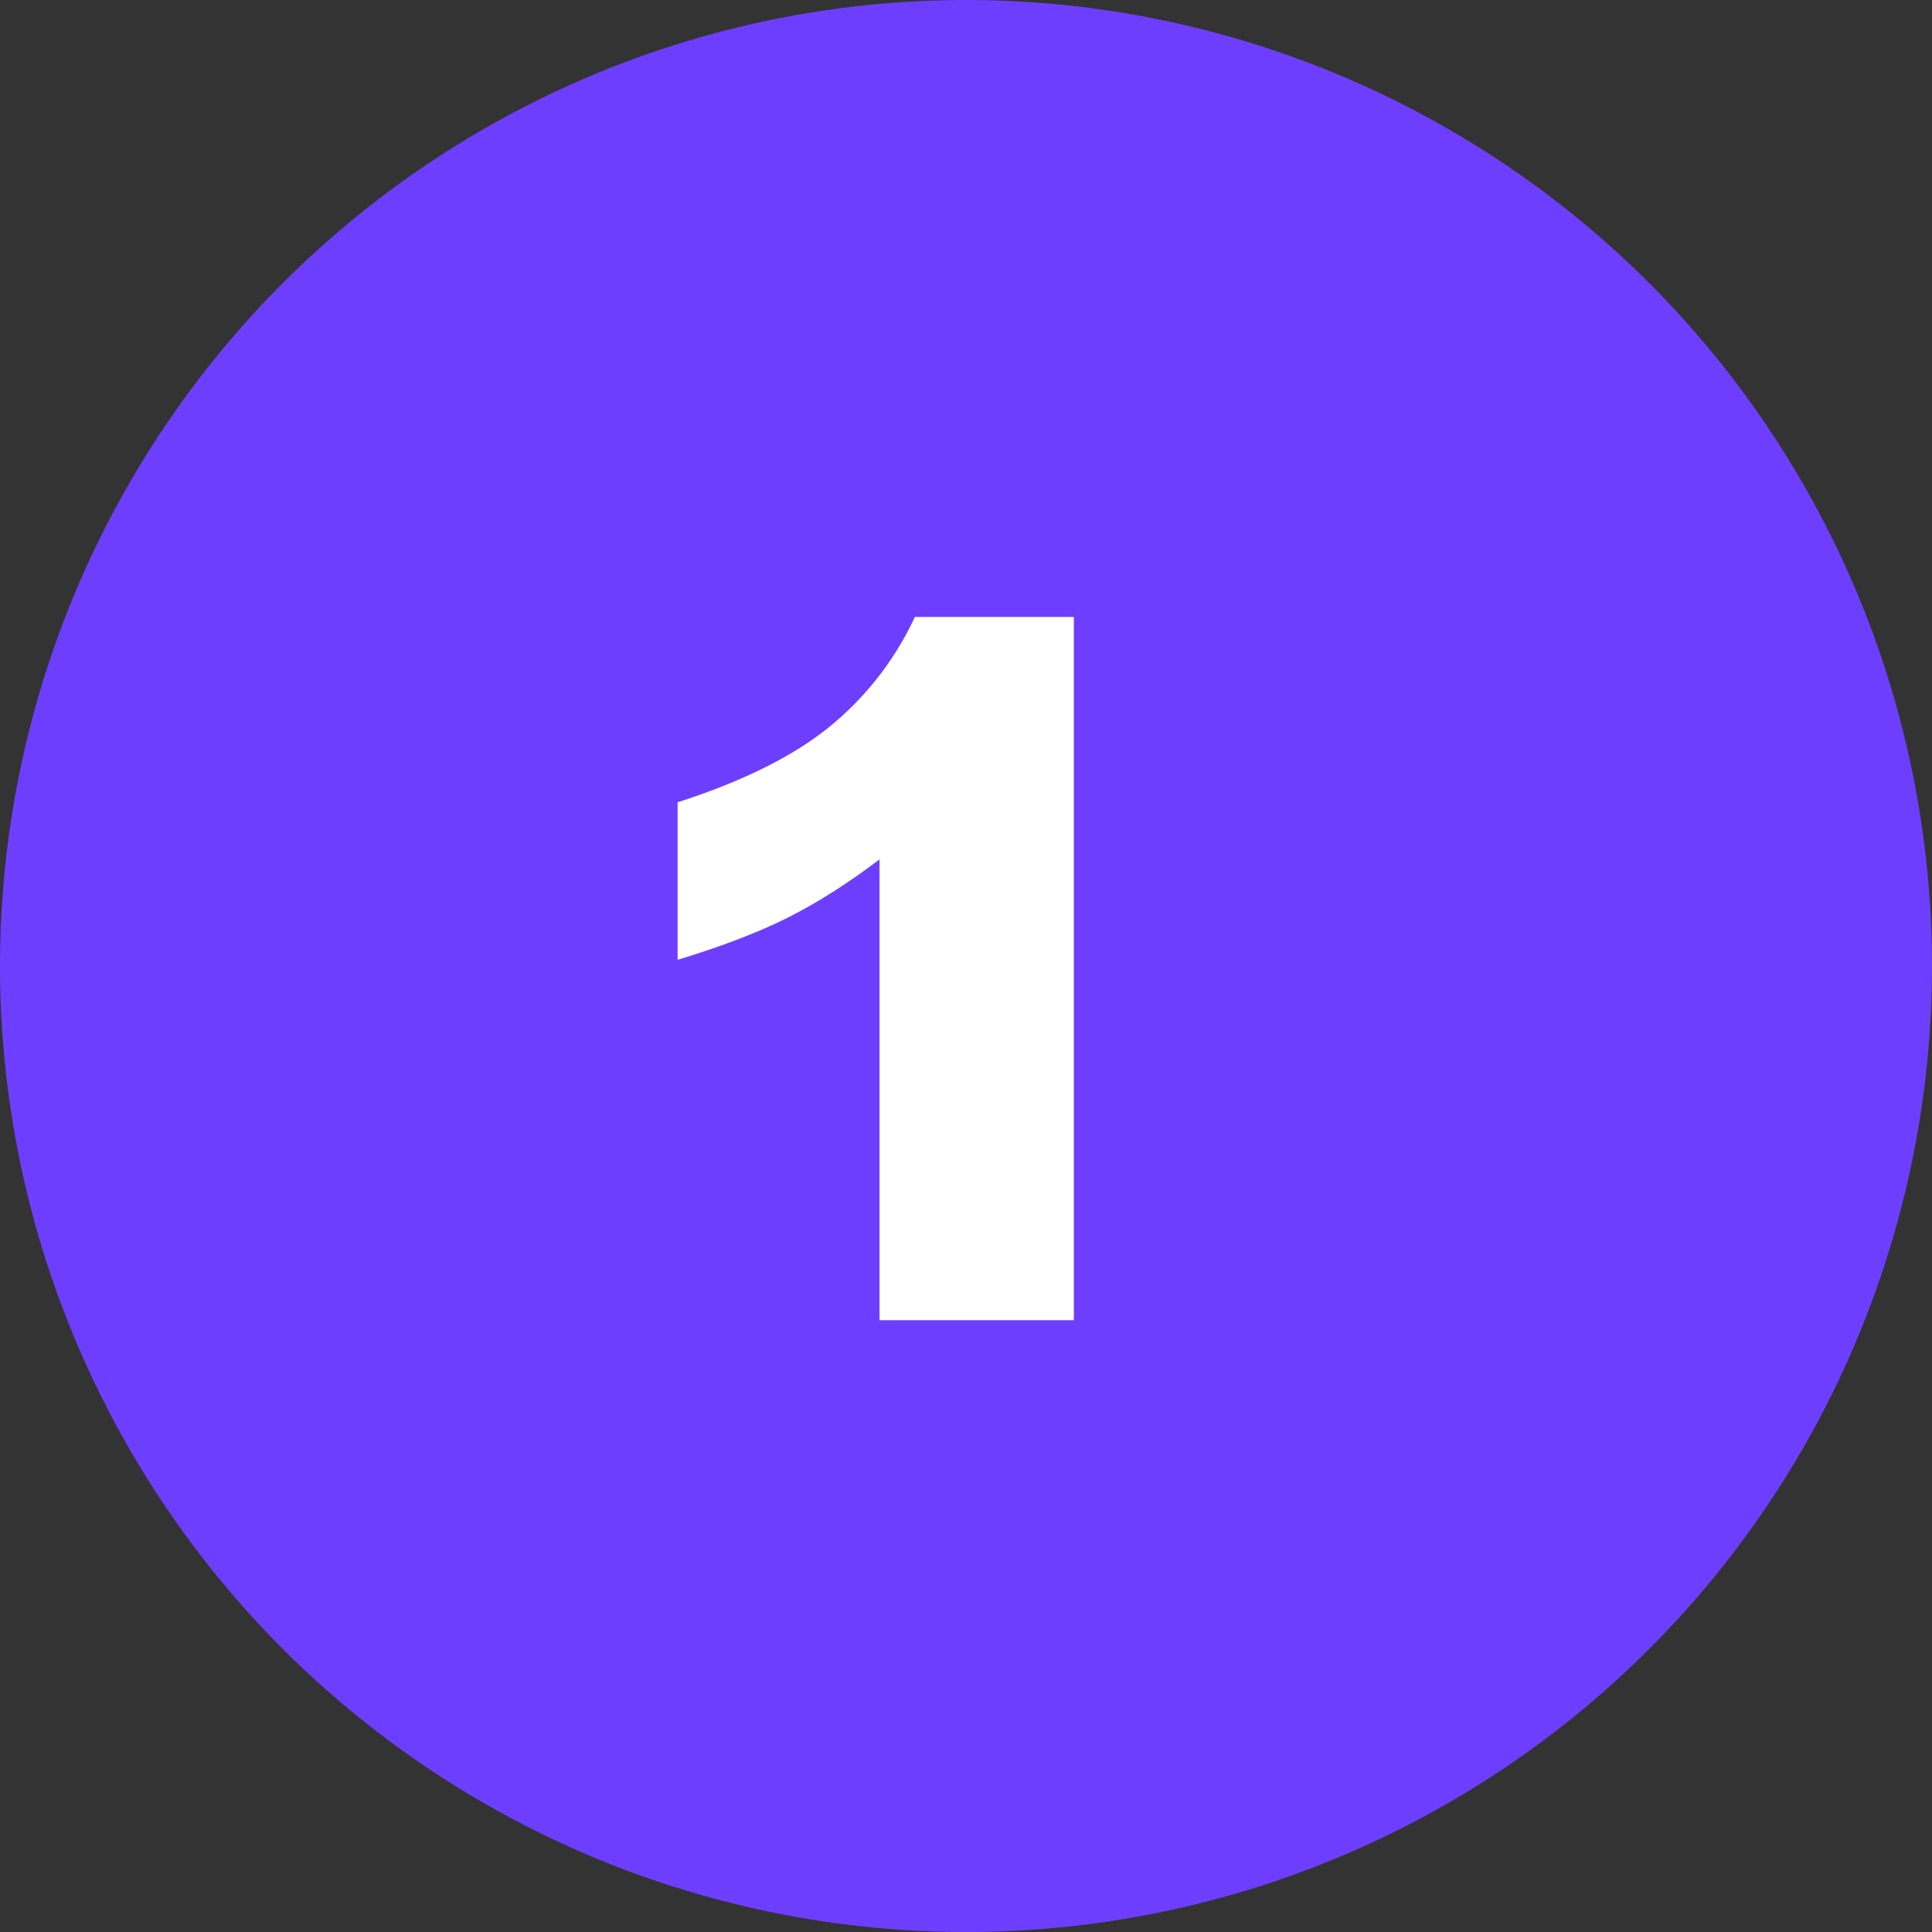
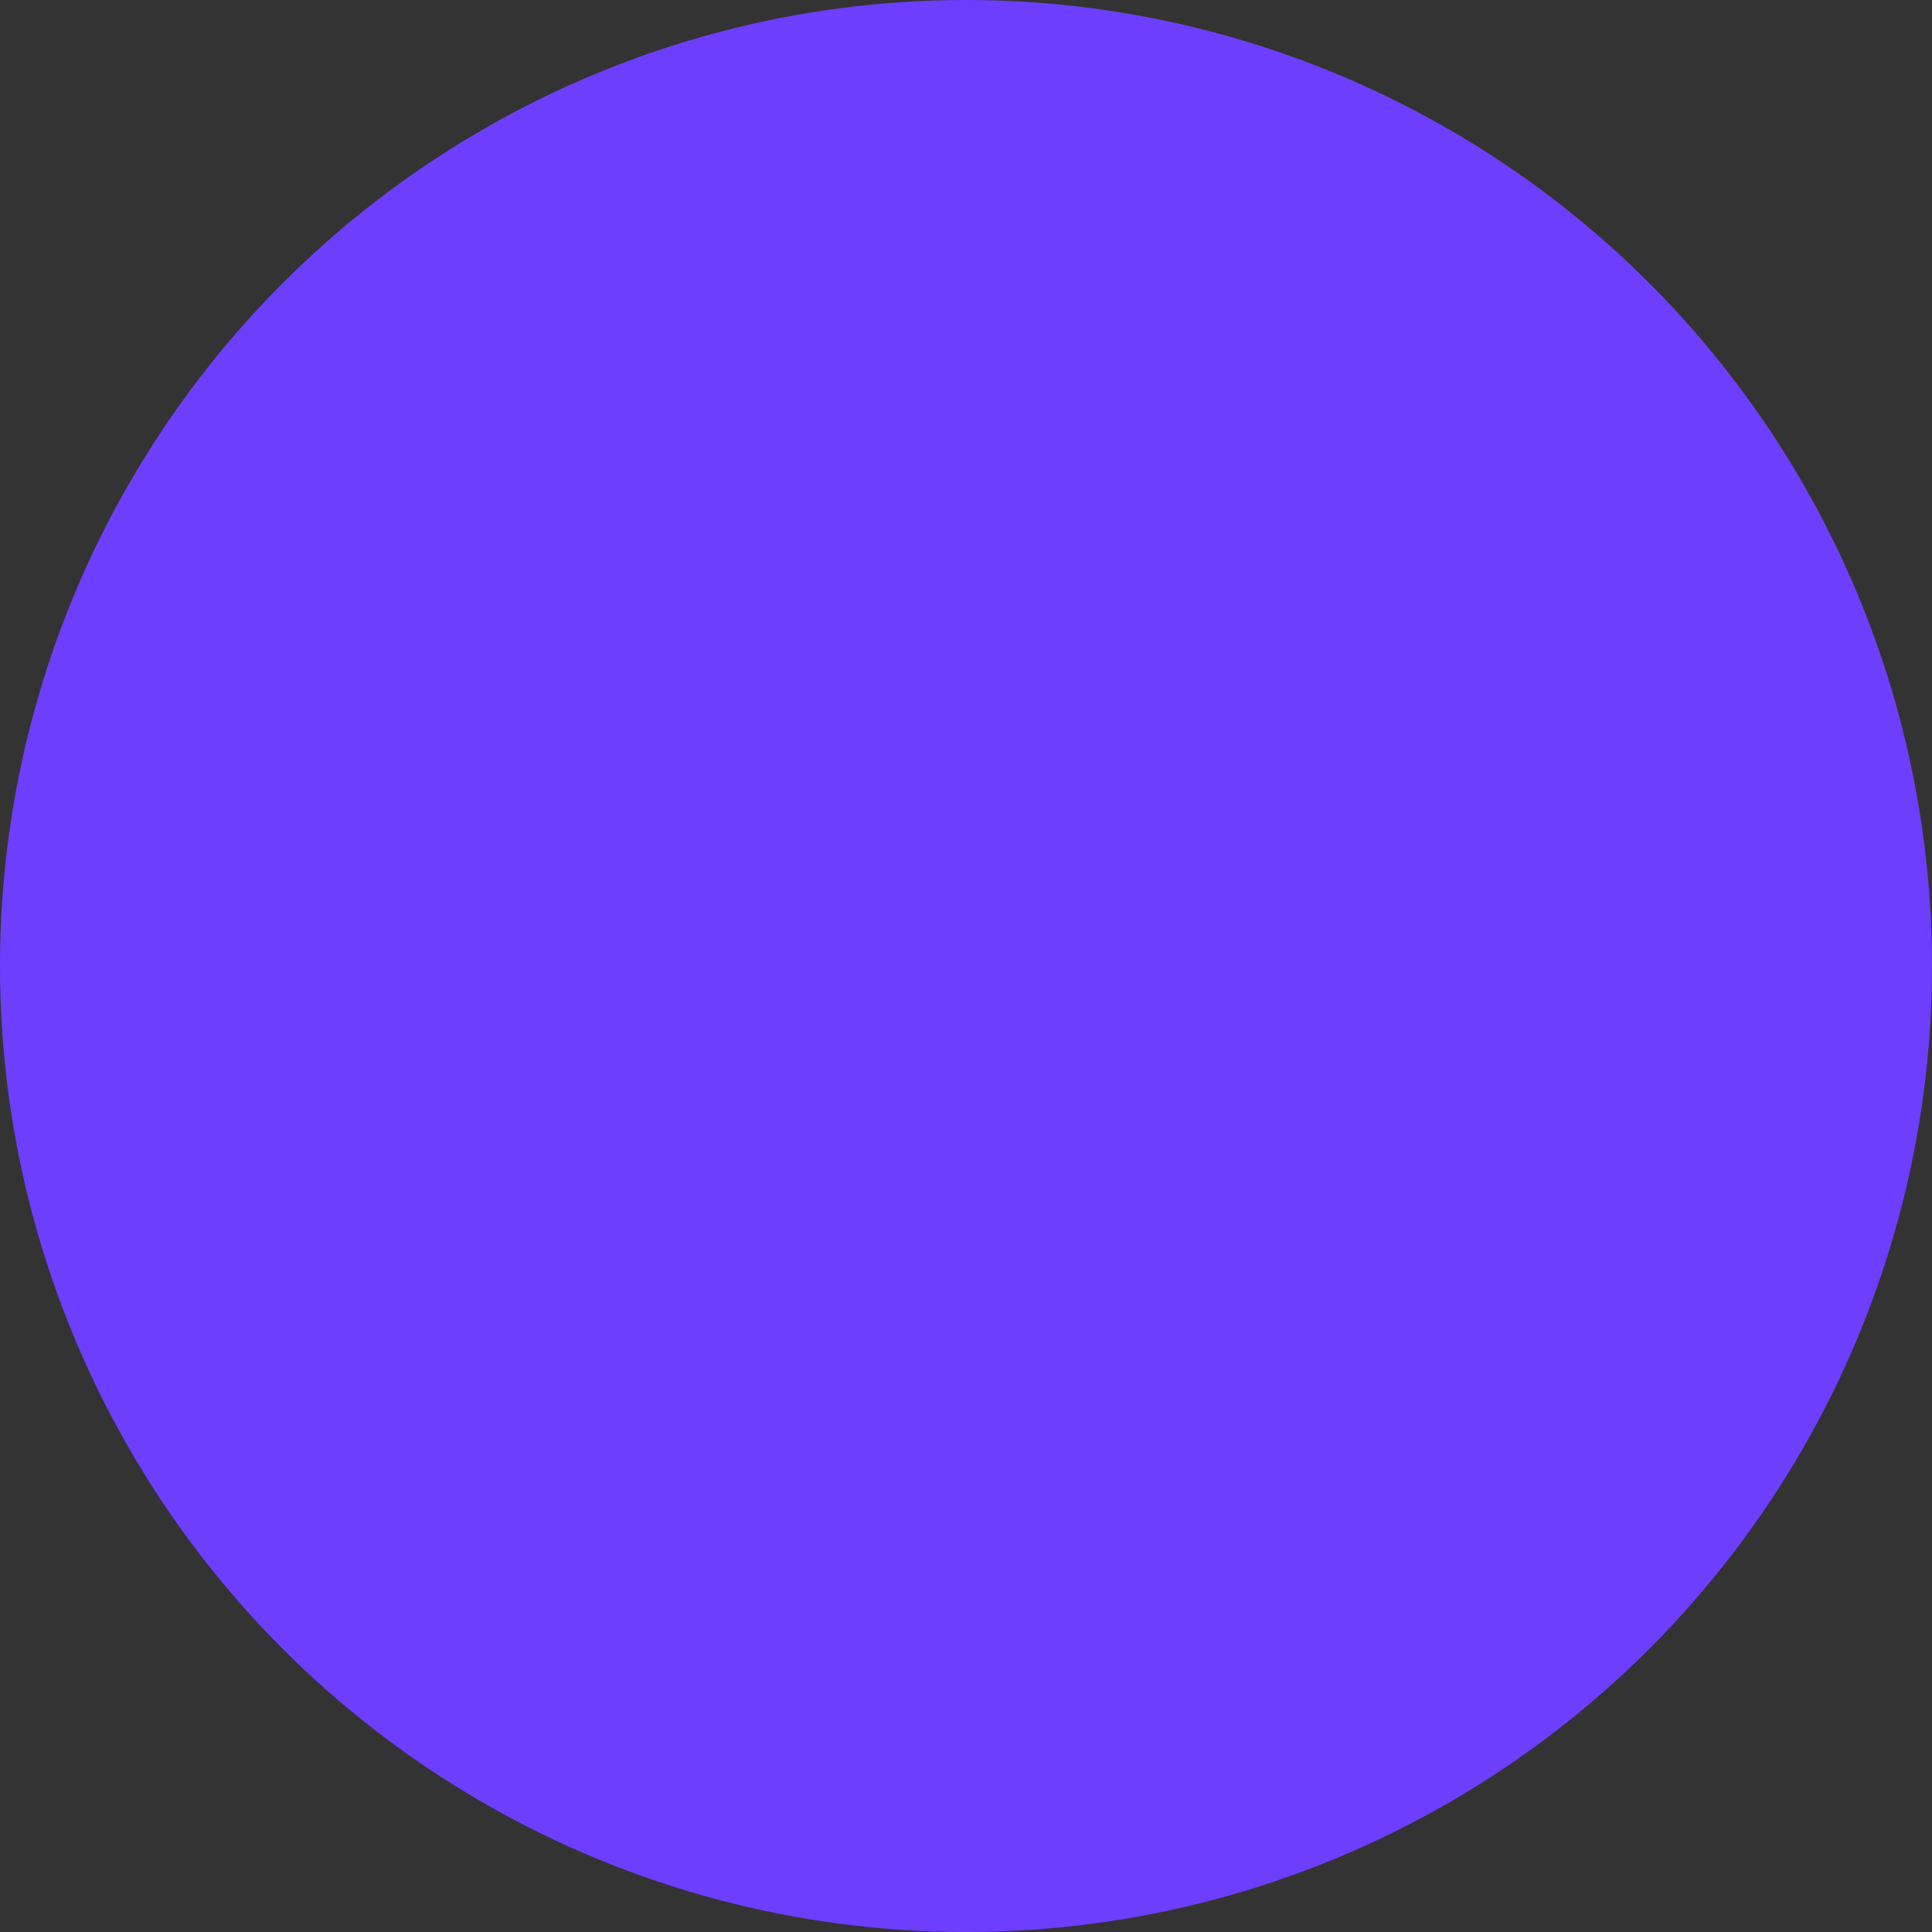
<svg xmlns="http://www.w3.org/2000/svg" width="30" height="30" fill-rule="evenodd">
  <rect width="100%" height="100%" fill="#333333" stroke="none" />
  <circle fill="#6e3eff" cx="15" cy="15" r="15" />
-   <path d="M16.675 9.58V20.5h-3.018v-7.156c-.488.371-.961.671-1.417.901s-1.029.449-1.718.659v-2.446c1.016-.327 1.804-.72 2.366-1.179a4.81 4.81 0 0 0 1.318-1.699h2.468z" fill="#fff" fill-rule="nonzero" />
</svg>